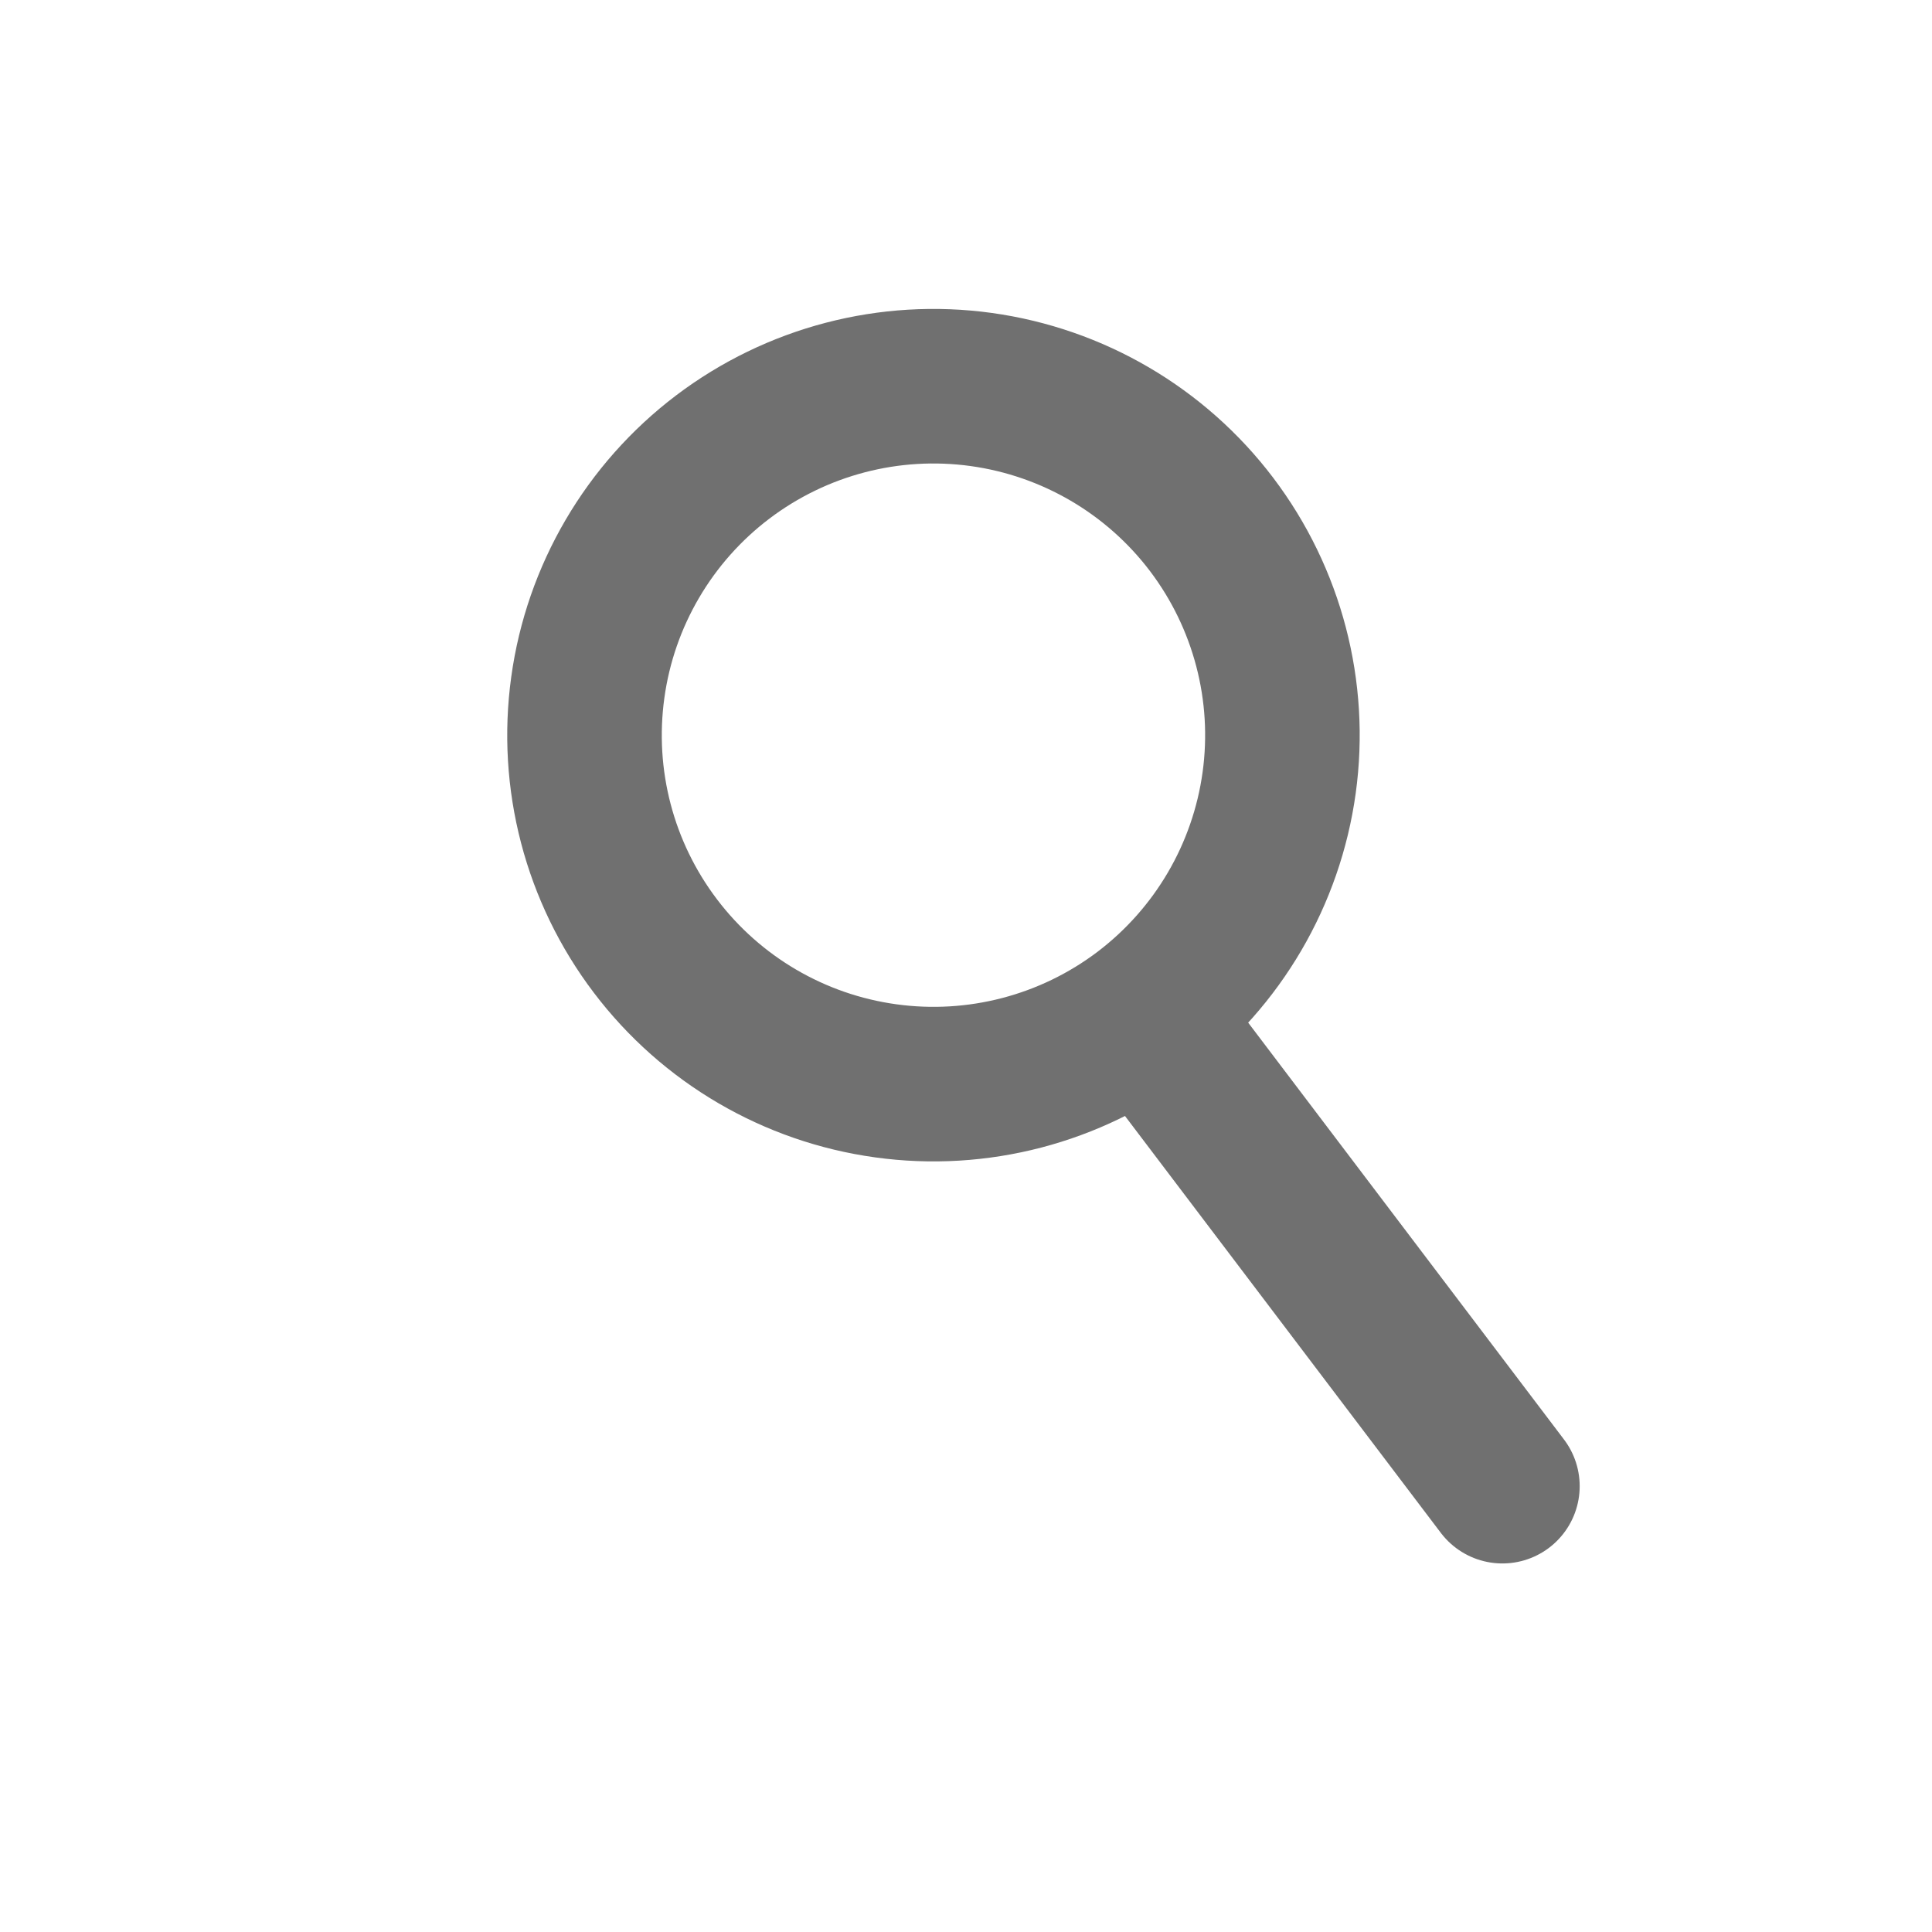
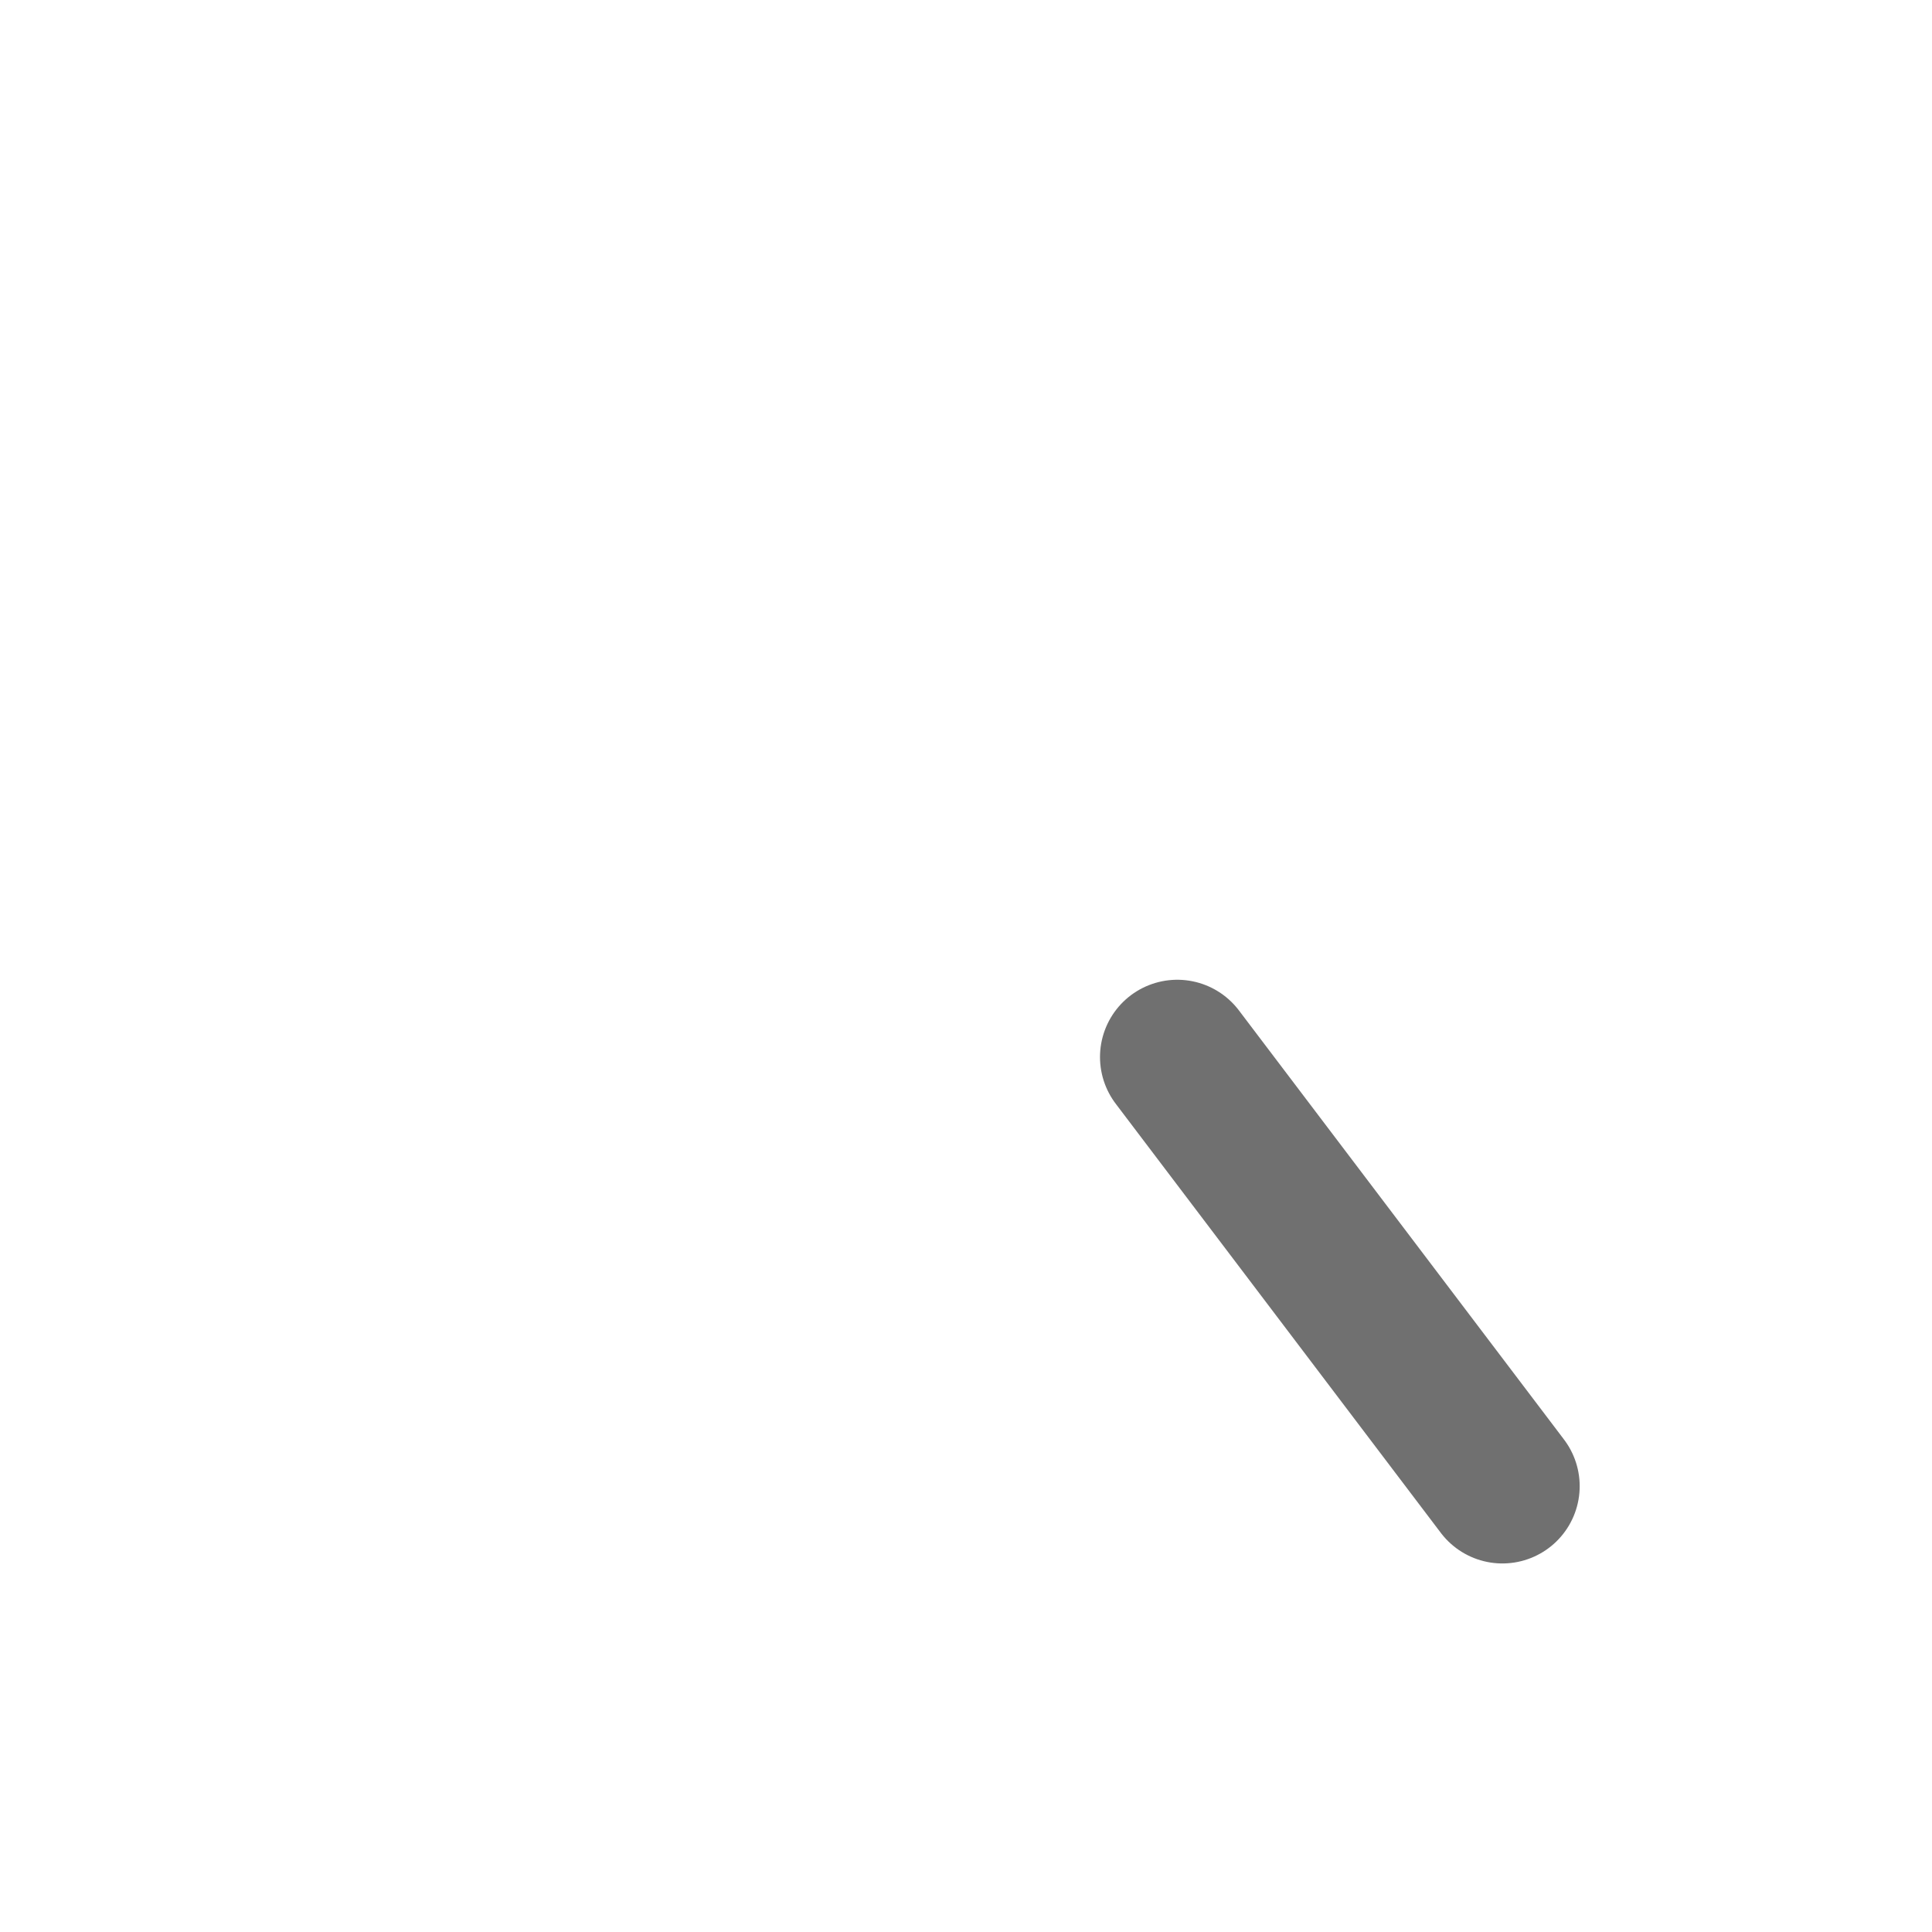
<svg xmlns="http://www.w3.org/2000/svg" width="25" height="25" viewBox="0 0 25 25" fill="none">
  <path d="M19.441 19.231L15.234 13.678" stroke="#707070" stroke-width="2" stroke-linecap="round" />
-   <path d="M16.552 10.13C16.388 11.317 15.76 12.389 14.806 13.113C13.851 13.836 12.648 14.15 11.462 13.986C10.276 13.823 9.203 13.195 8.48 12.24C7.756 11.285 7.442 10.083 7.606 8.896C7.769 7.71 8.398 6.637 9.352 5.914C10.307 5.191 11.509 4.876 12.696 5.04C13.882 5.204 14.955 5.832 15.678 6.786C16.401 7.741 16.716 8.944 16.552 10.13Z" stroke="#707070" stroke-width="2" />
</svg>